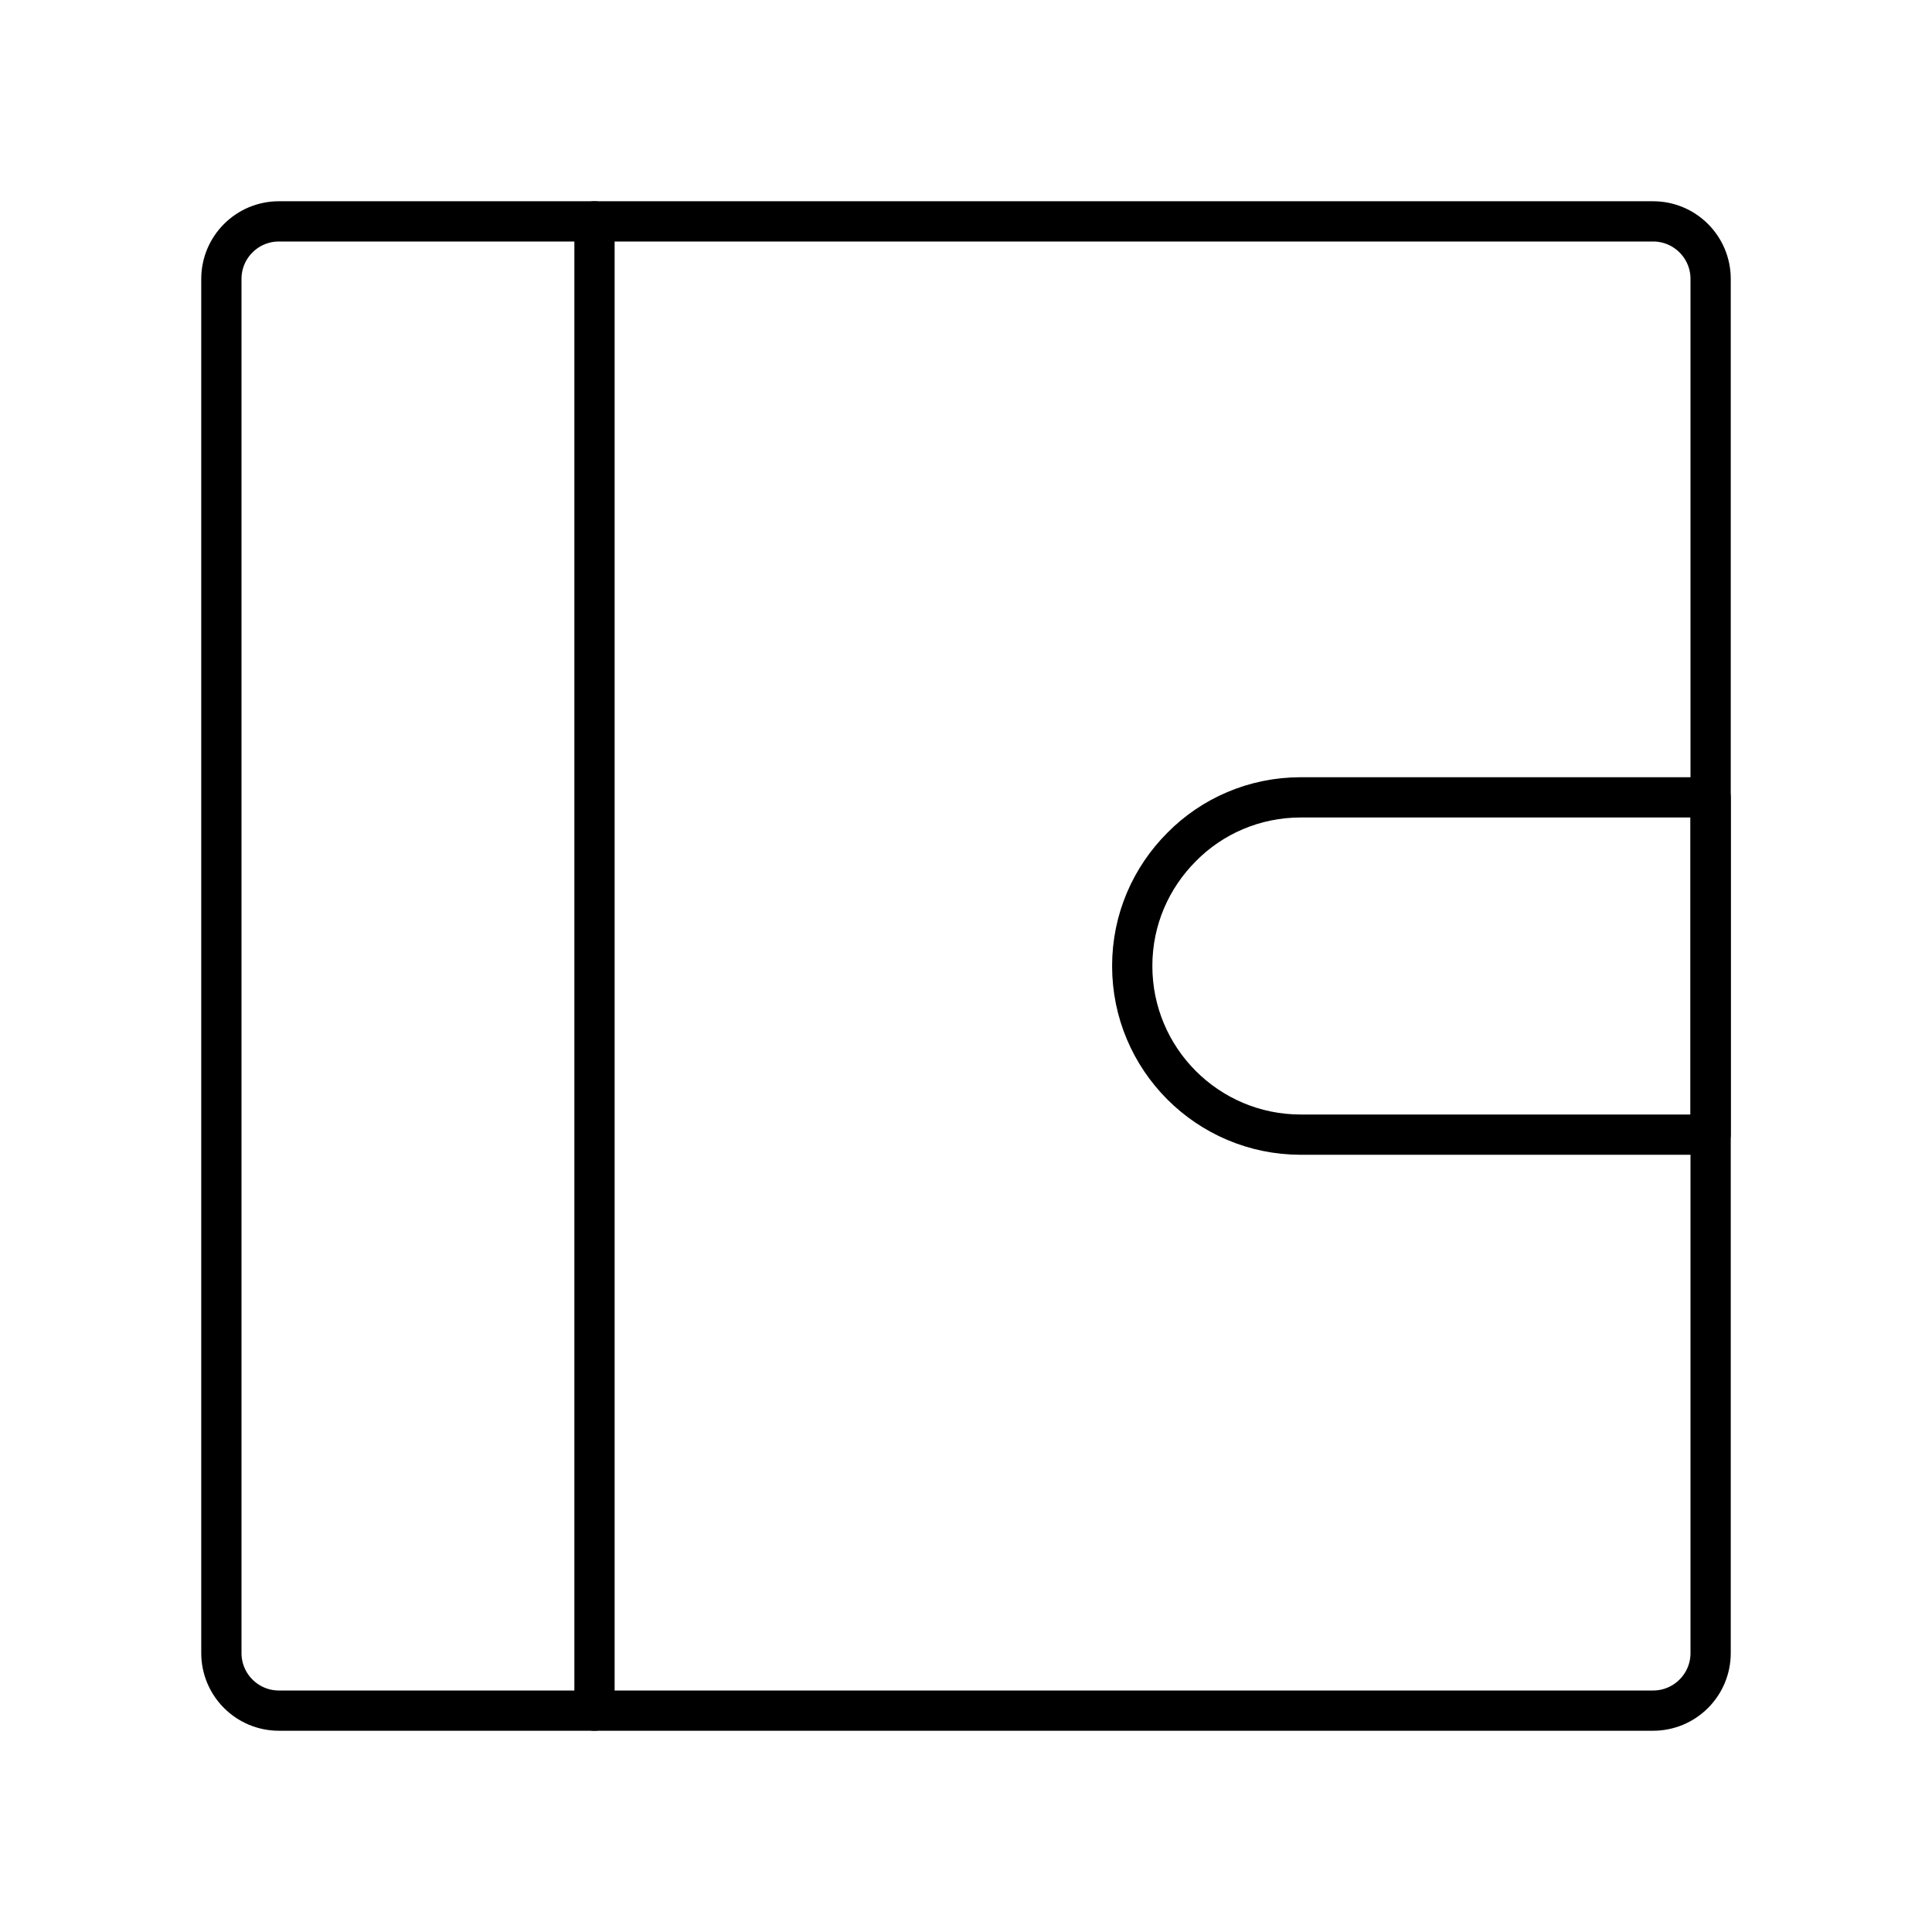
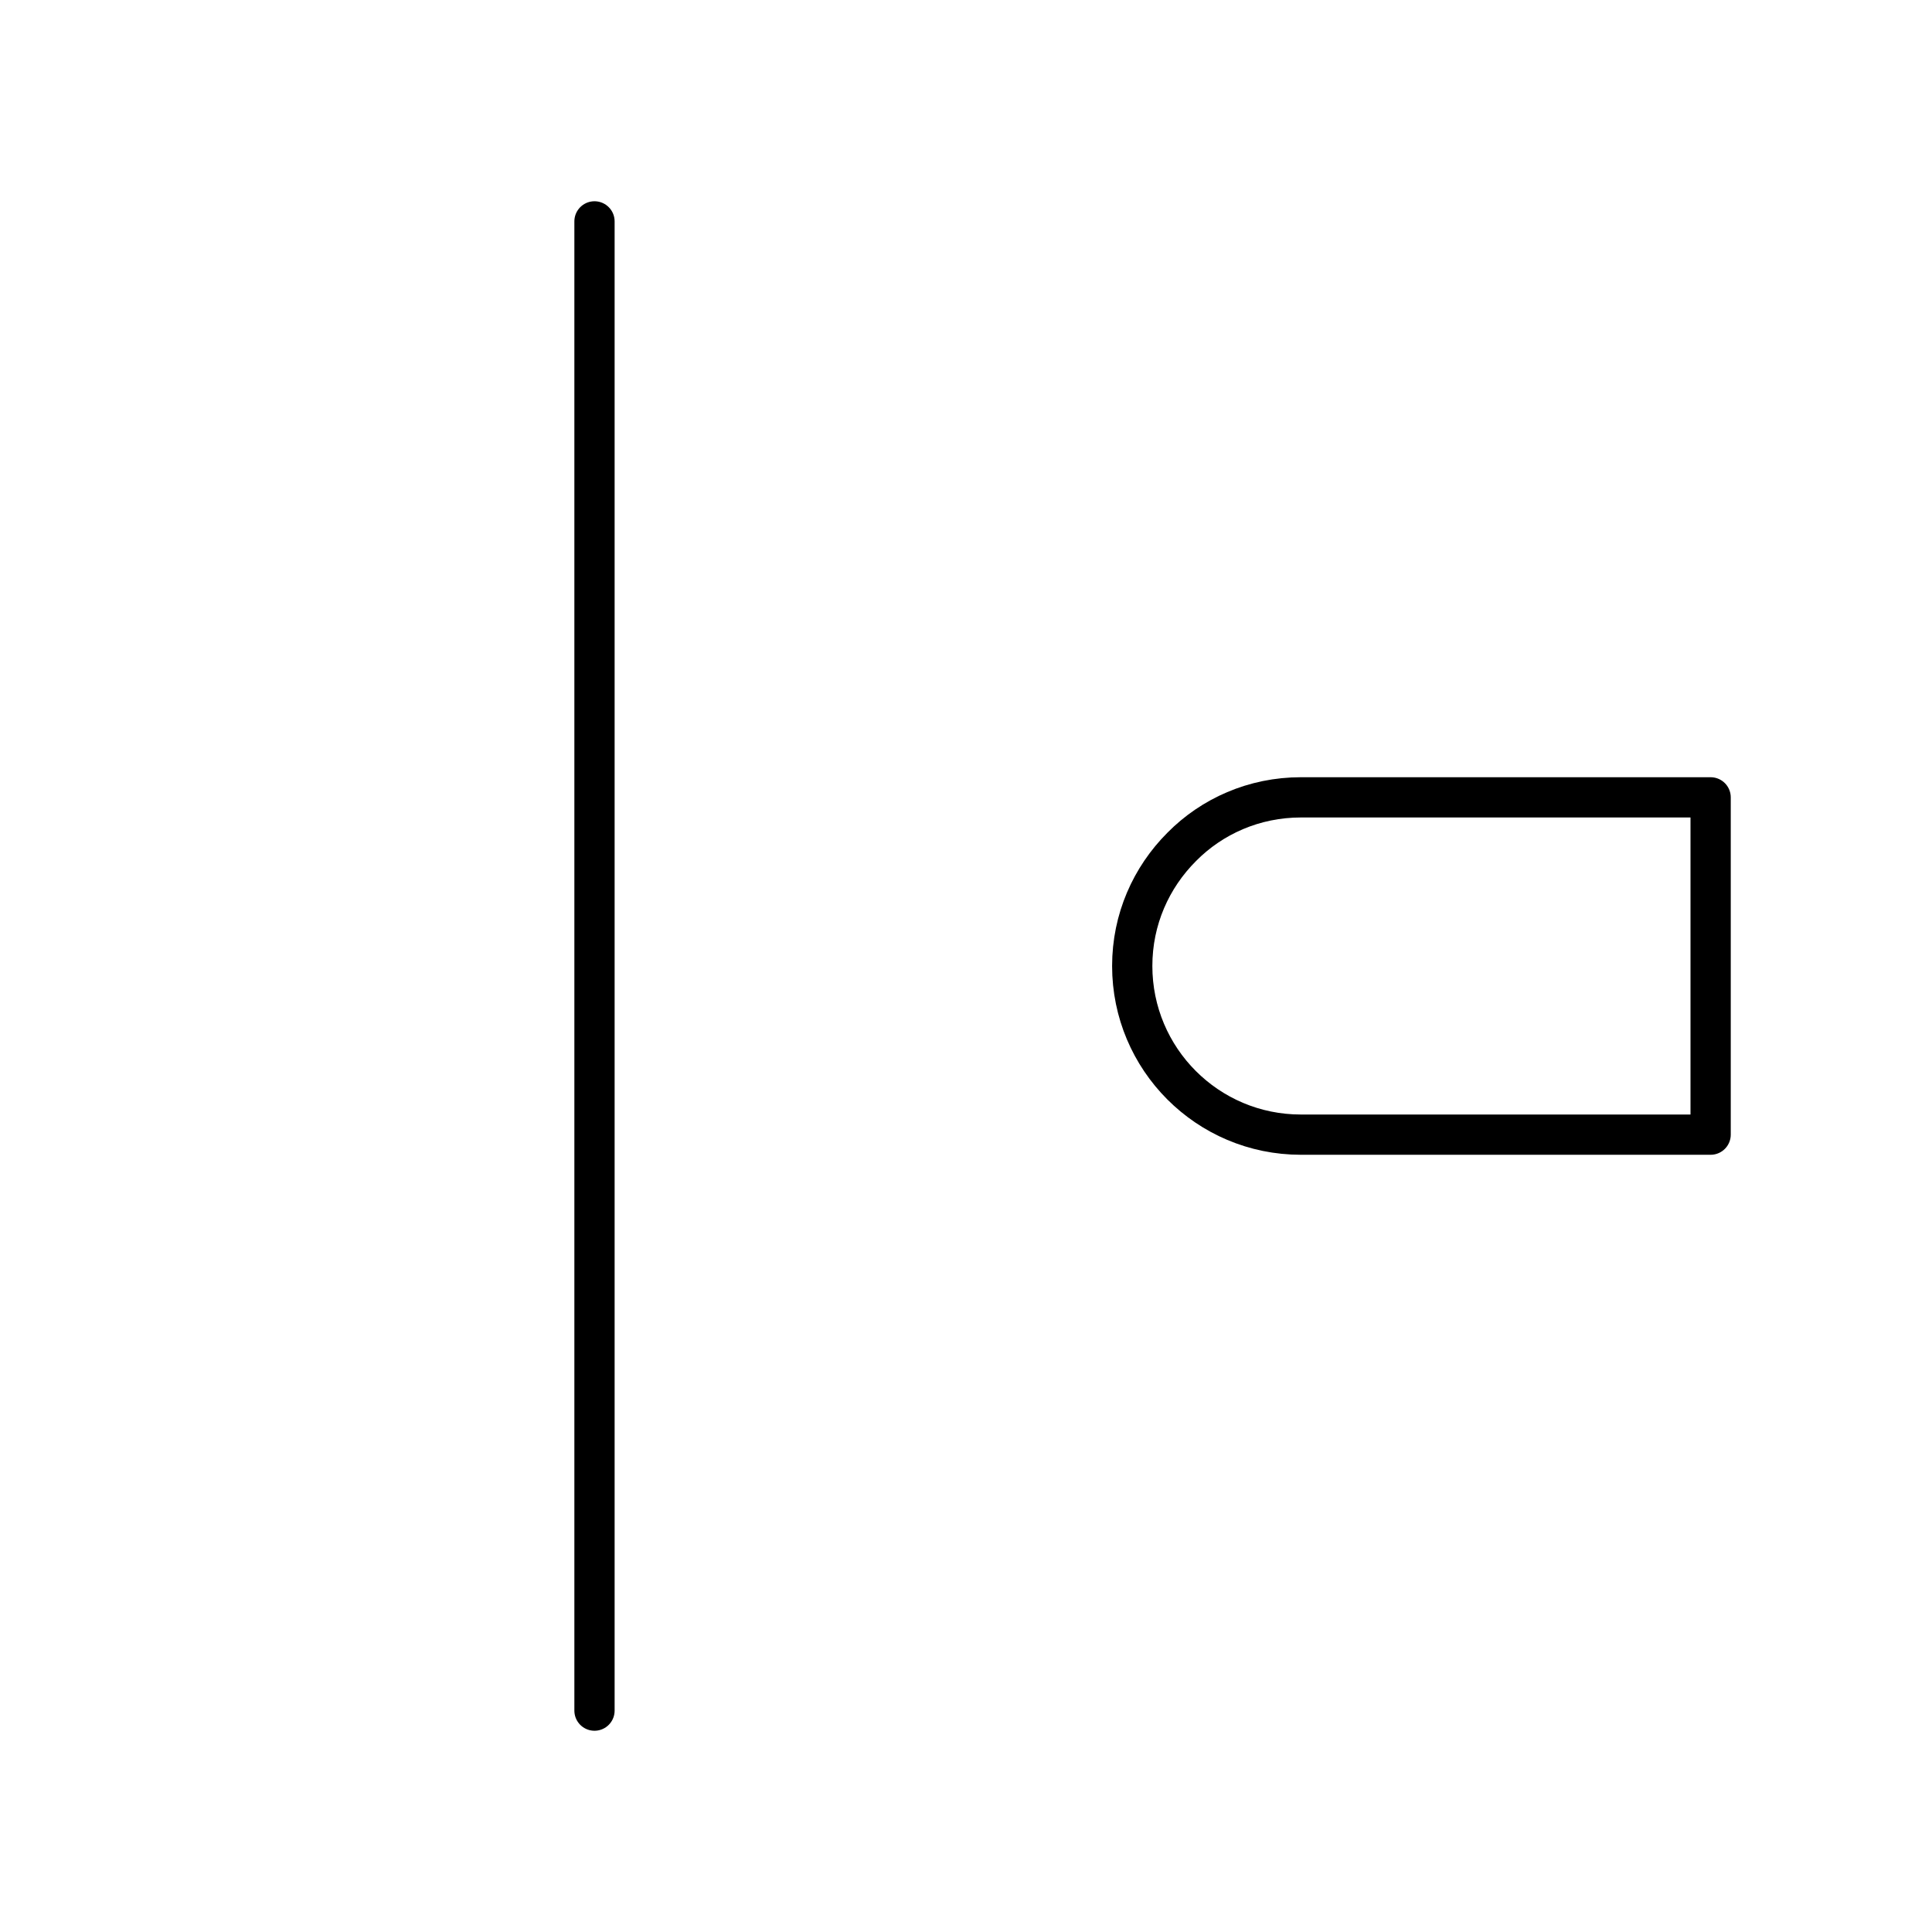
<svg xmlns="http://www.w3.org/2000/svg" width="800" height="800" viewBox="0 0 48 48">
  <path fill="none" stroke="currentColor" stroke-linecap="round" stroke-linejoin="round" d="M14.77 42.5v-37M42.5 19.81v8.38H32.32c-2.32 0-4.19-1.88-4.19-4.19c0-1.16.47-2.2 1.23-2.96c.75-.76 1.8-1.23 2.96-1.23z" />
-   <path fill="none" stroke="currentColor" stroke-linecap="round" stroke-linejoin="round" d="M42.5 6.93v34.14c0 .79-.64 1.43-1.43 1.43H6.93c-.79 0-1.43-.64-1.43-1.43V6.93c0-.79.64-1.43 1.43-1.43h34.14c.79 0 1.43.64 1.43 1.43" />
</svg>